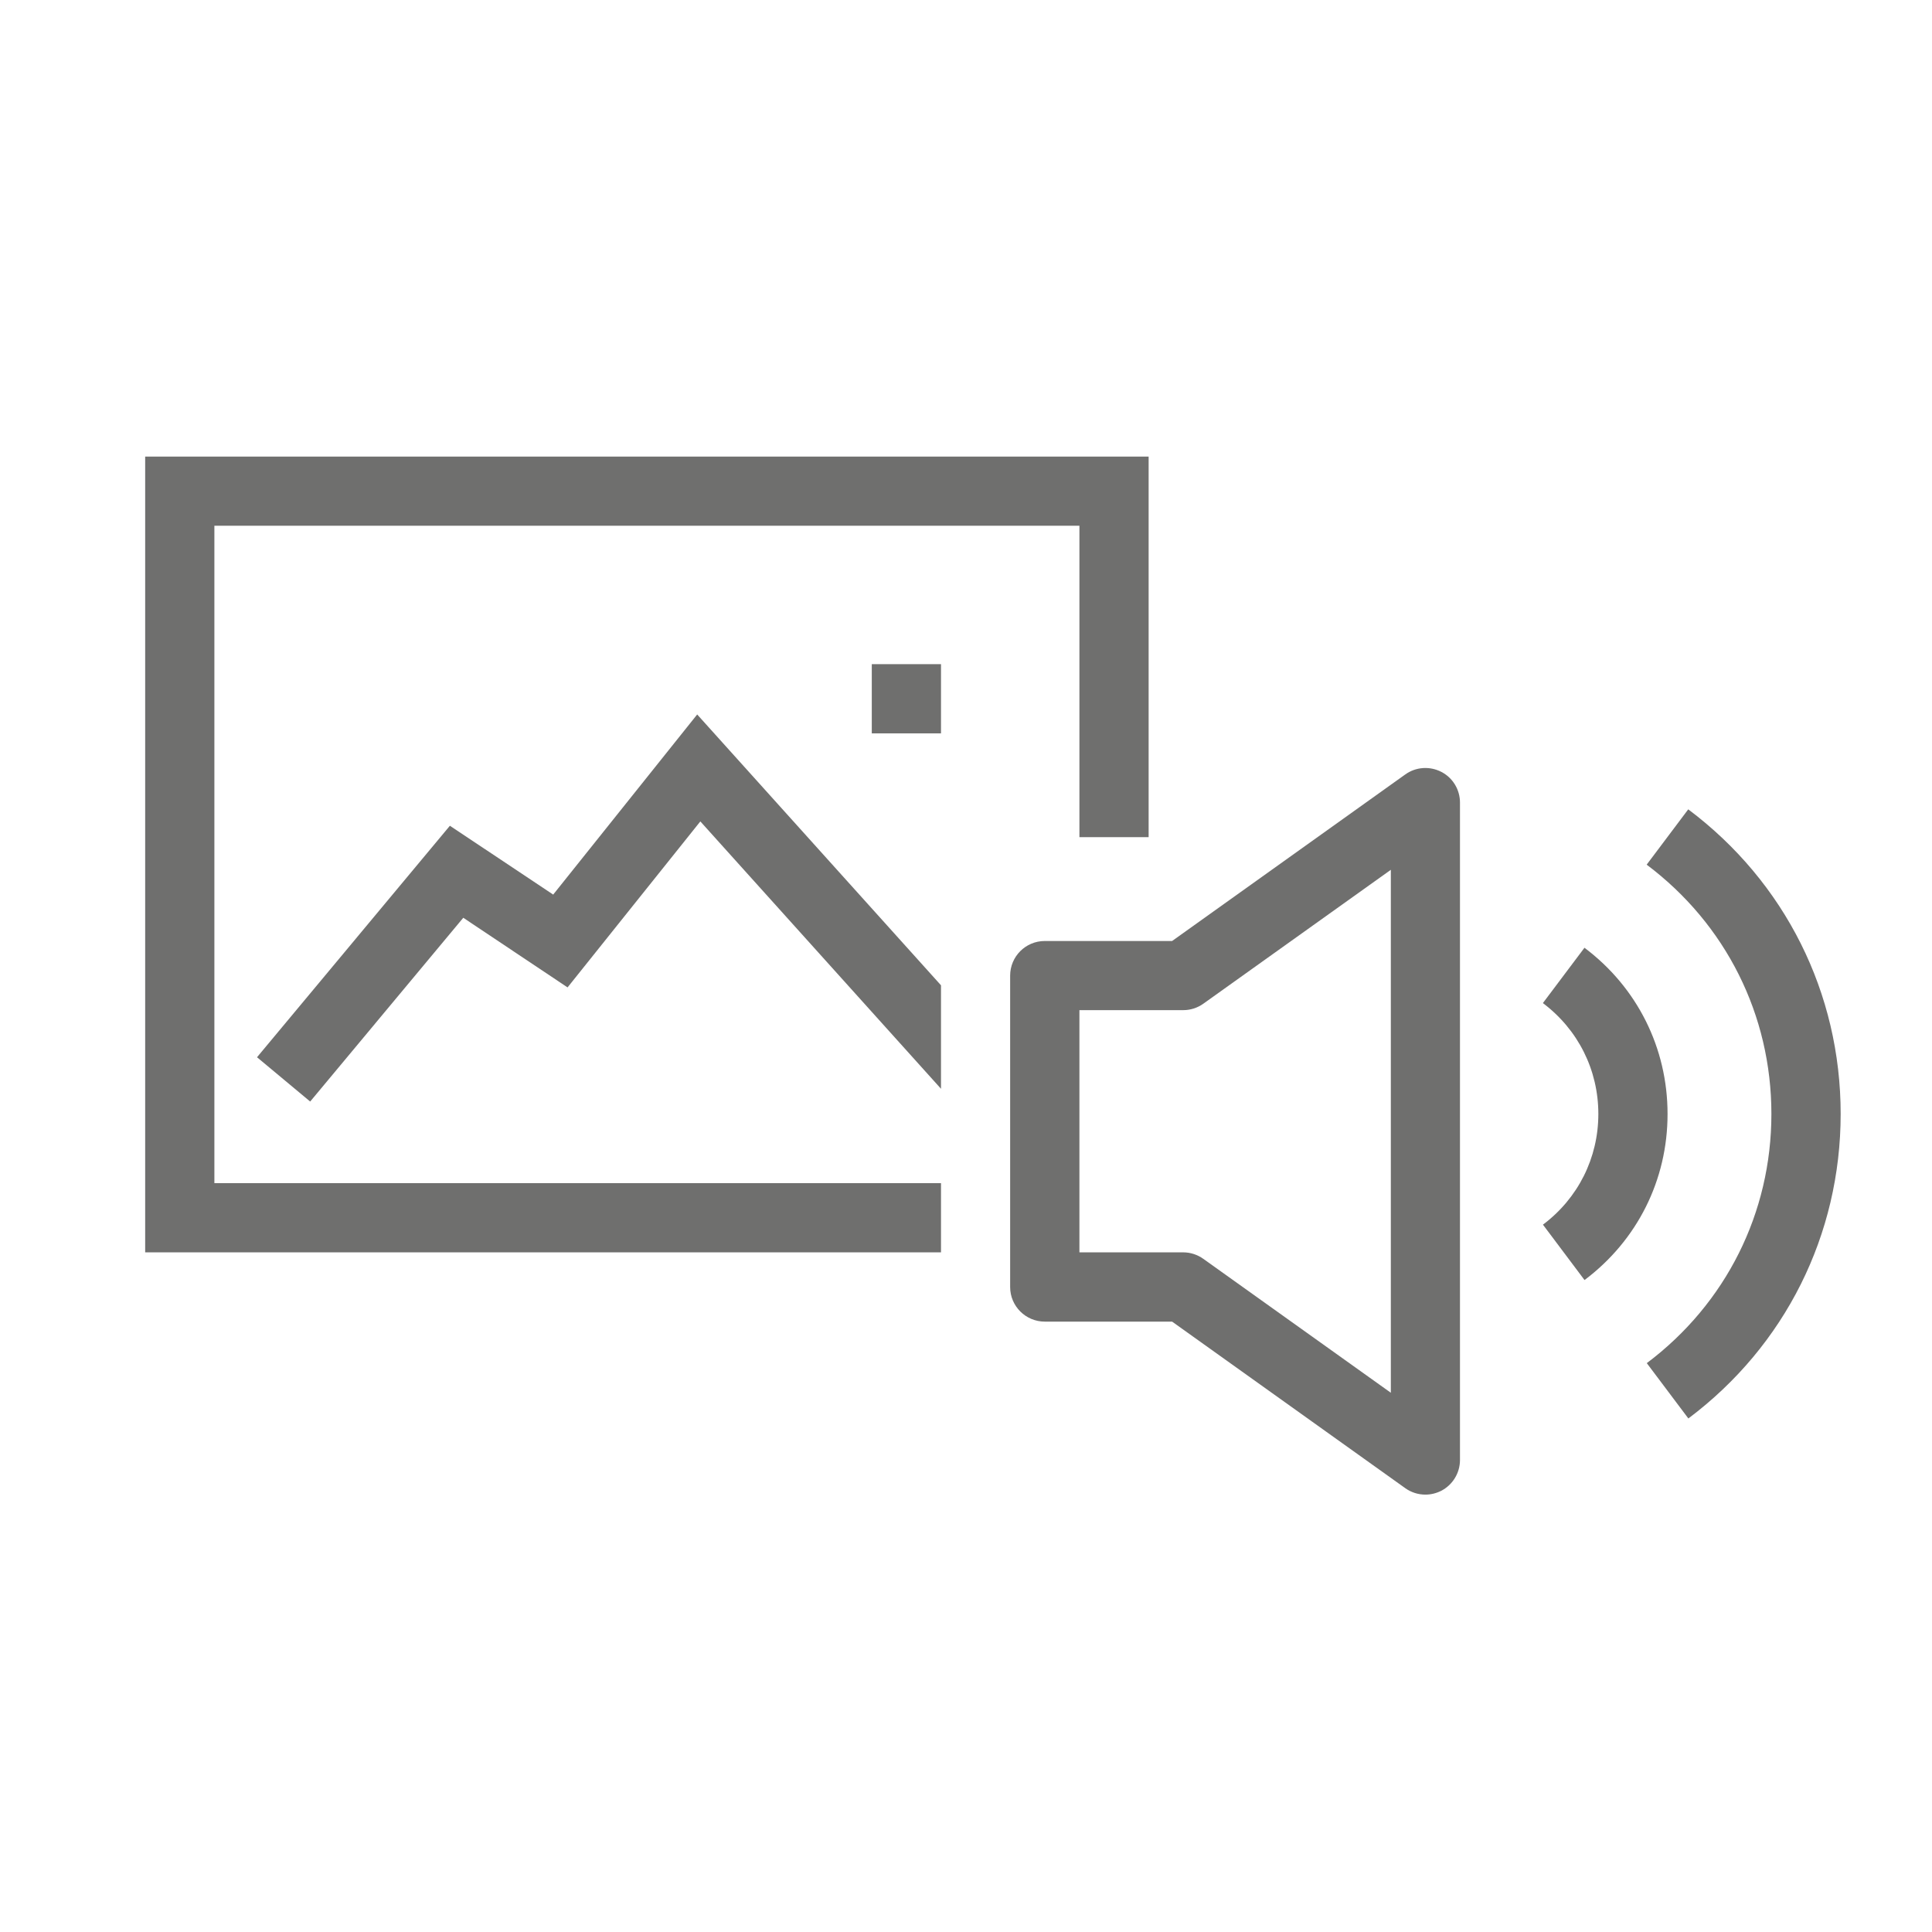
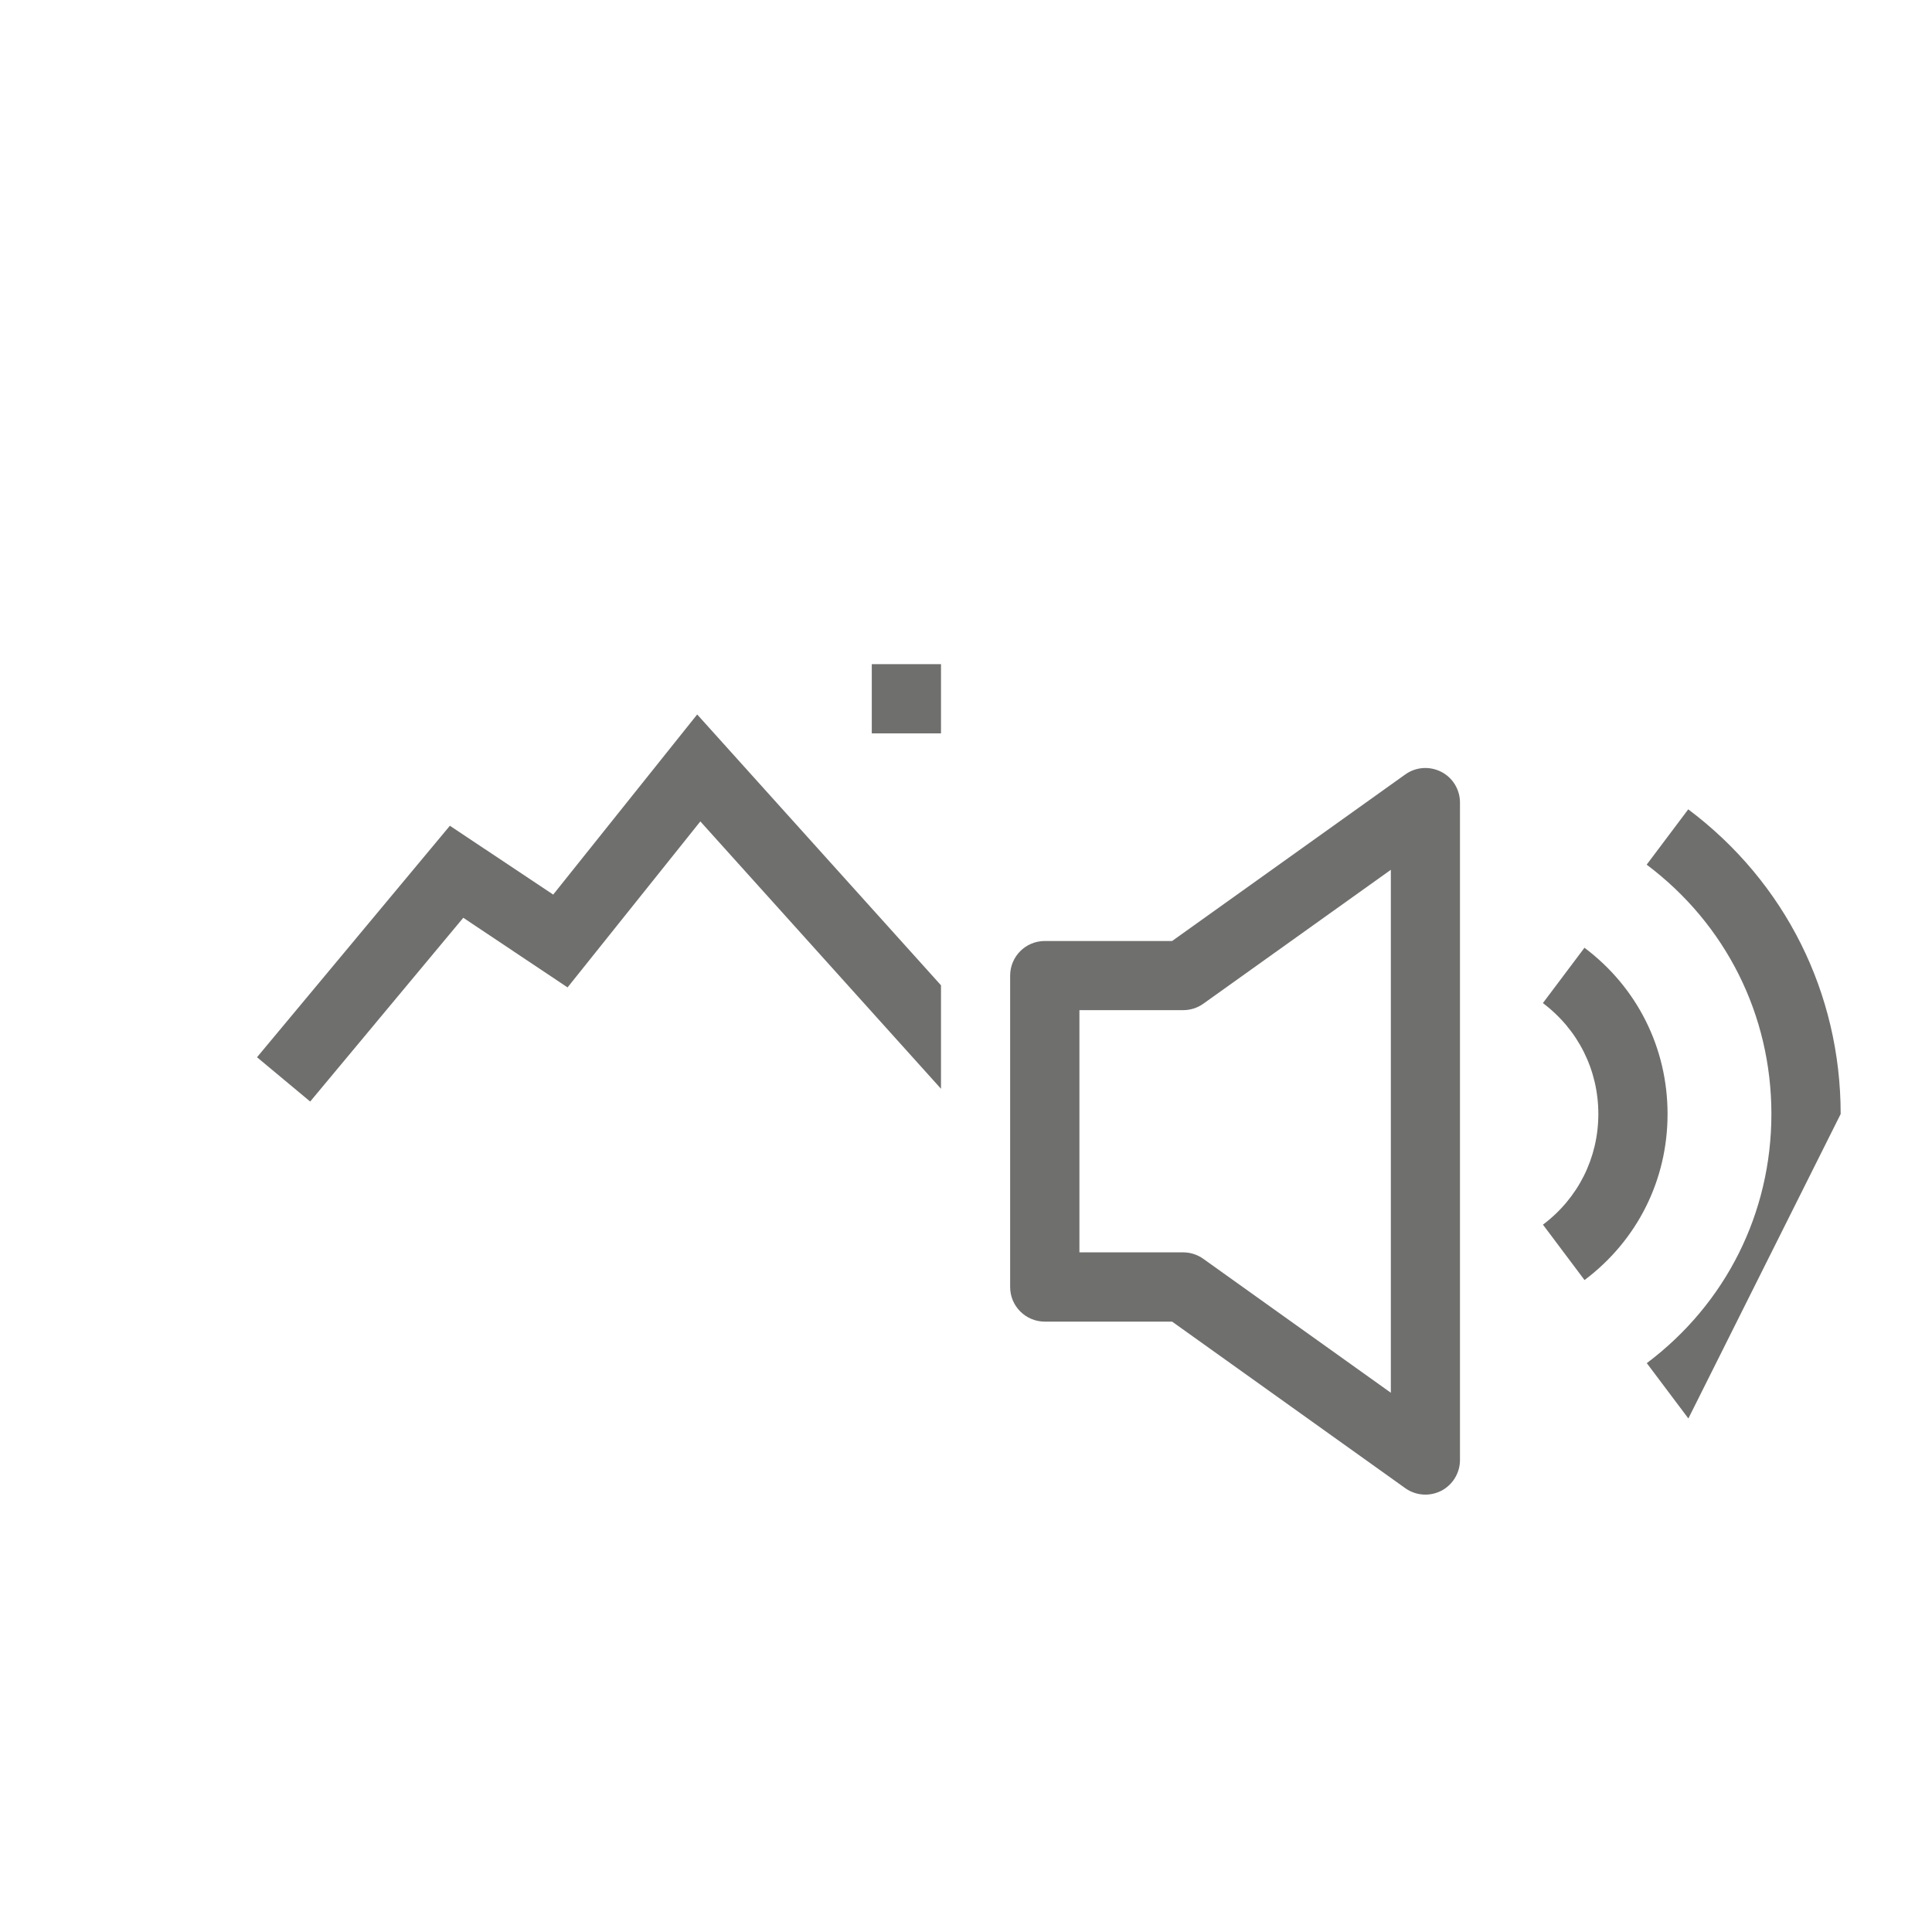
<svg xmlns="http://www.w3.org/2000/svg" xmlns:xlink="http://www.w3.org/1999/xlink" version="1.1" id="Camada_1" x="0px" y="0px" viewBox="0 0 311.81 311.81" style="enable-background:new 0 0 311.81 311.81;" xml:space="preserve">
  <style type="text/css">
	.st0{clip-path:url(#SVGID_2_);fill:#6F6F6E;}
</style>
  <g>
    <g>
      <defs>
        <rect id="SVGID_1_" x="-19.88" y="-25.33" width="341.33" height="341.33" />
      </defs>
      <clipPath id="SVGID_2_">
        <use xlink:href="#SVGID_1_" style="overflow:visible;" />
      </clipPath>
-       <polygon class="st0" points="151.87,190.95 34.6,190.95 34.6,84.85 174.21,84.85 174.21,135.11 185.38,135.11 185.38,73.69     23.43,73.69 23.43,202.12 151.87,202.12   " />
      <rect x="140.7" y="107.19" class="st0" width="11.17" height="11.17" />
      <path class="st0" d="M230.05,241.22c-1.15,0-2.29-0.35-3.25-1.04l-37.63-26.88h-20.55c-3.08,0-5.59-2.5-5.59-5.58v-50.26    c0-3.09,2.5-5.59,5.59-5.59h20.55l37.63-26.88c1.7-1.22,3.93-1.38,5.81-0.42c1.86,0.95,3.02,2.87,3.02,4.96v106.1    c0,2.09-1.17,4.01-3.02,4.97C231.8,241.01,230.92,241.22,230.05,241.22 M174.21,202.12h16.75c1.16,0,2.3,0.37,3.25,1.05    l30.26,21.61v-84.4l-30.26,21.61c-0.95,0.68-2.09,1.04-3.25,1.04h-16.75V202.12z" />
      <path class="st0" d="M255.73,206.59l-6.71-8.94c5.68-4.26,8.94-10.78,8.94-17.86c0-7.1-3.26-13.62-8.95-17.9l6.71-8.93    c8.52,6.4,13.41,16.18,13.41,26.82C269.14,190.43,264.25,200.19,255.73,206.59" />
-       <path class="st0" d="M272.49,228.93l-6.71-8.93c12.78-9.6,20.11-24.26,20.11-40.21c0-15.97-7.34-30.64-20.13-40.24l6.71-8.93    c15.63,11.72,24.6,29.65,24.6,49.17C297.06,199.29,288.11,217.2,272.49,228.93" />
+       <path class="st0" d="M272.49,228.93l-6.71-8.93c12.78-9.6,20.11-24.26,20.11-40.21c0-15.97-7.34-30.64-20.13-40.24l6.71-8.93    c15.63,11.72,24.6,29.65,24.6,49.17" />
      <polygon class="st0" points="151.87,159.02 112.52,115.31 89.28,144.38 72.61,133.27 41.48,170.63 50.06,177.78 74.77,148.12     91.6,159.36 113.03,132.57 151.87,175.72   " />
    </g>
  </g>
</svg>